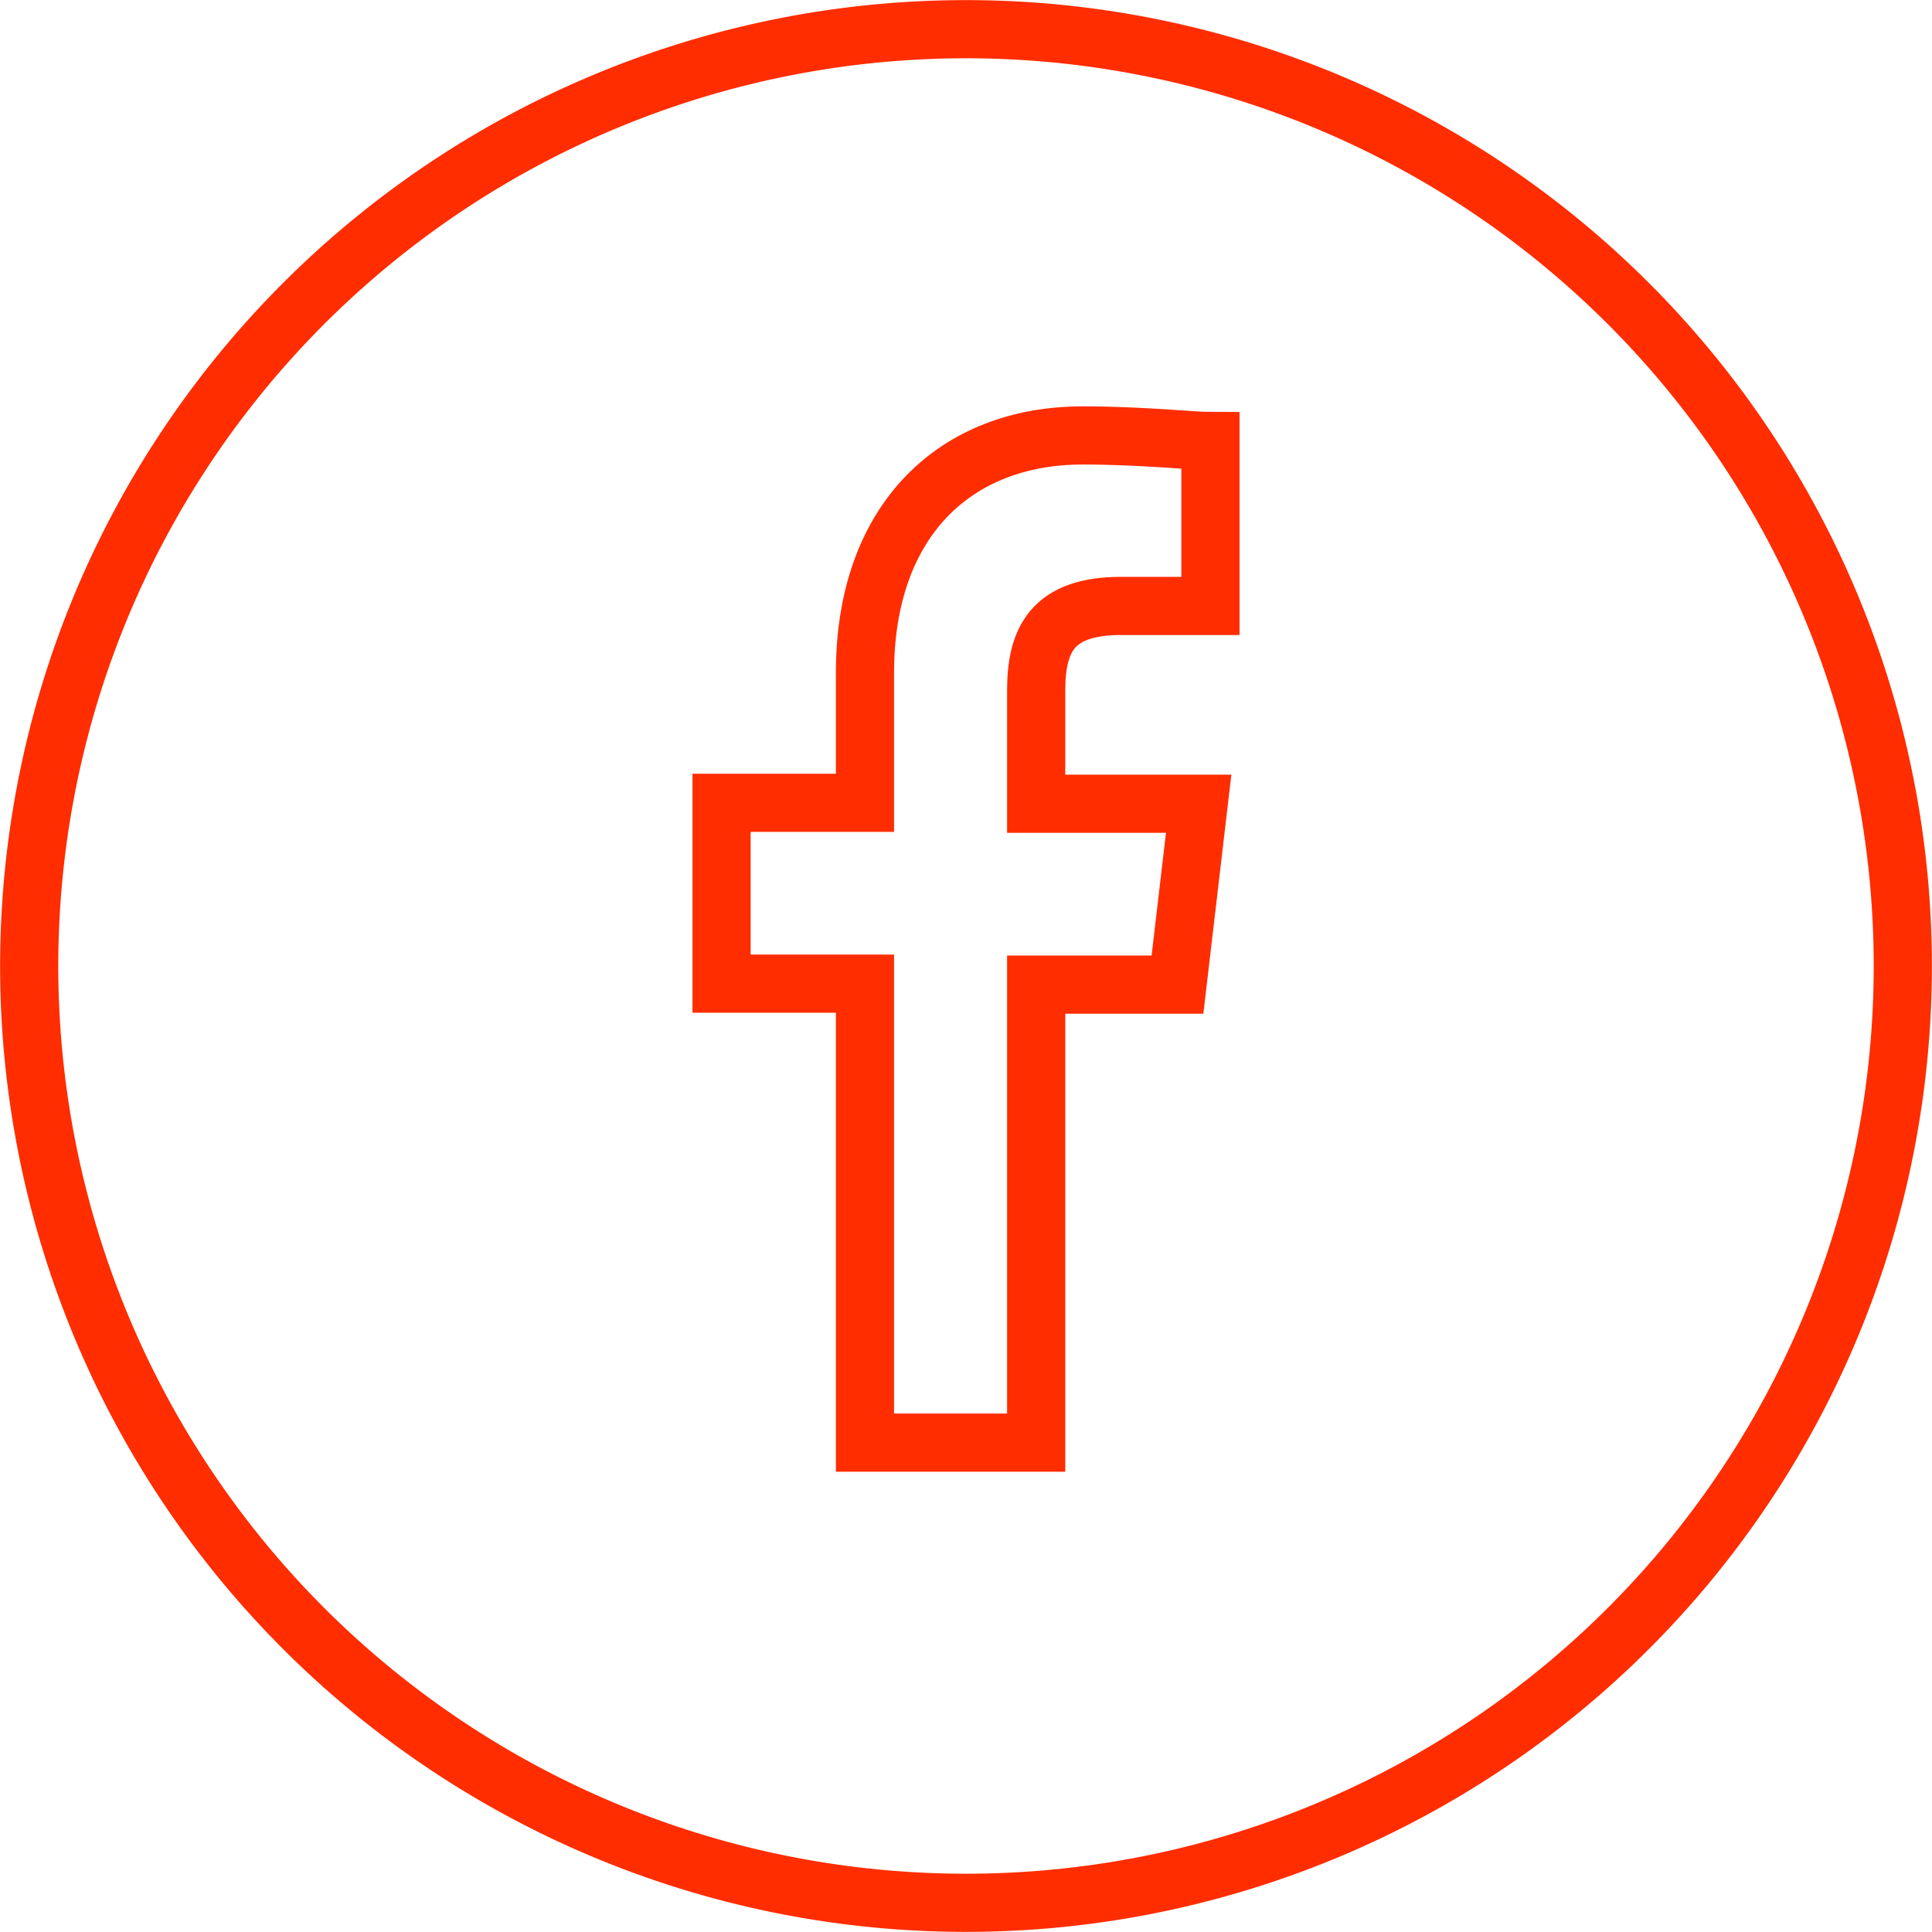
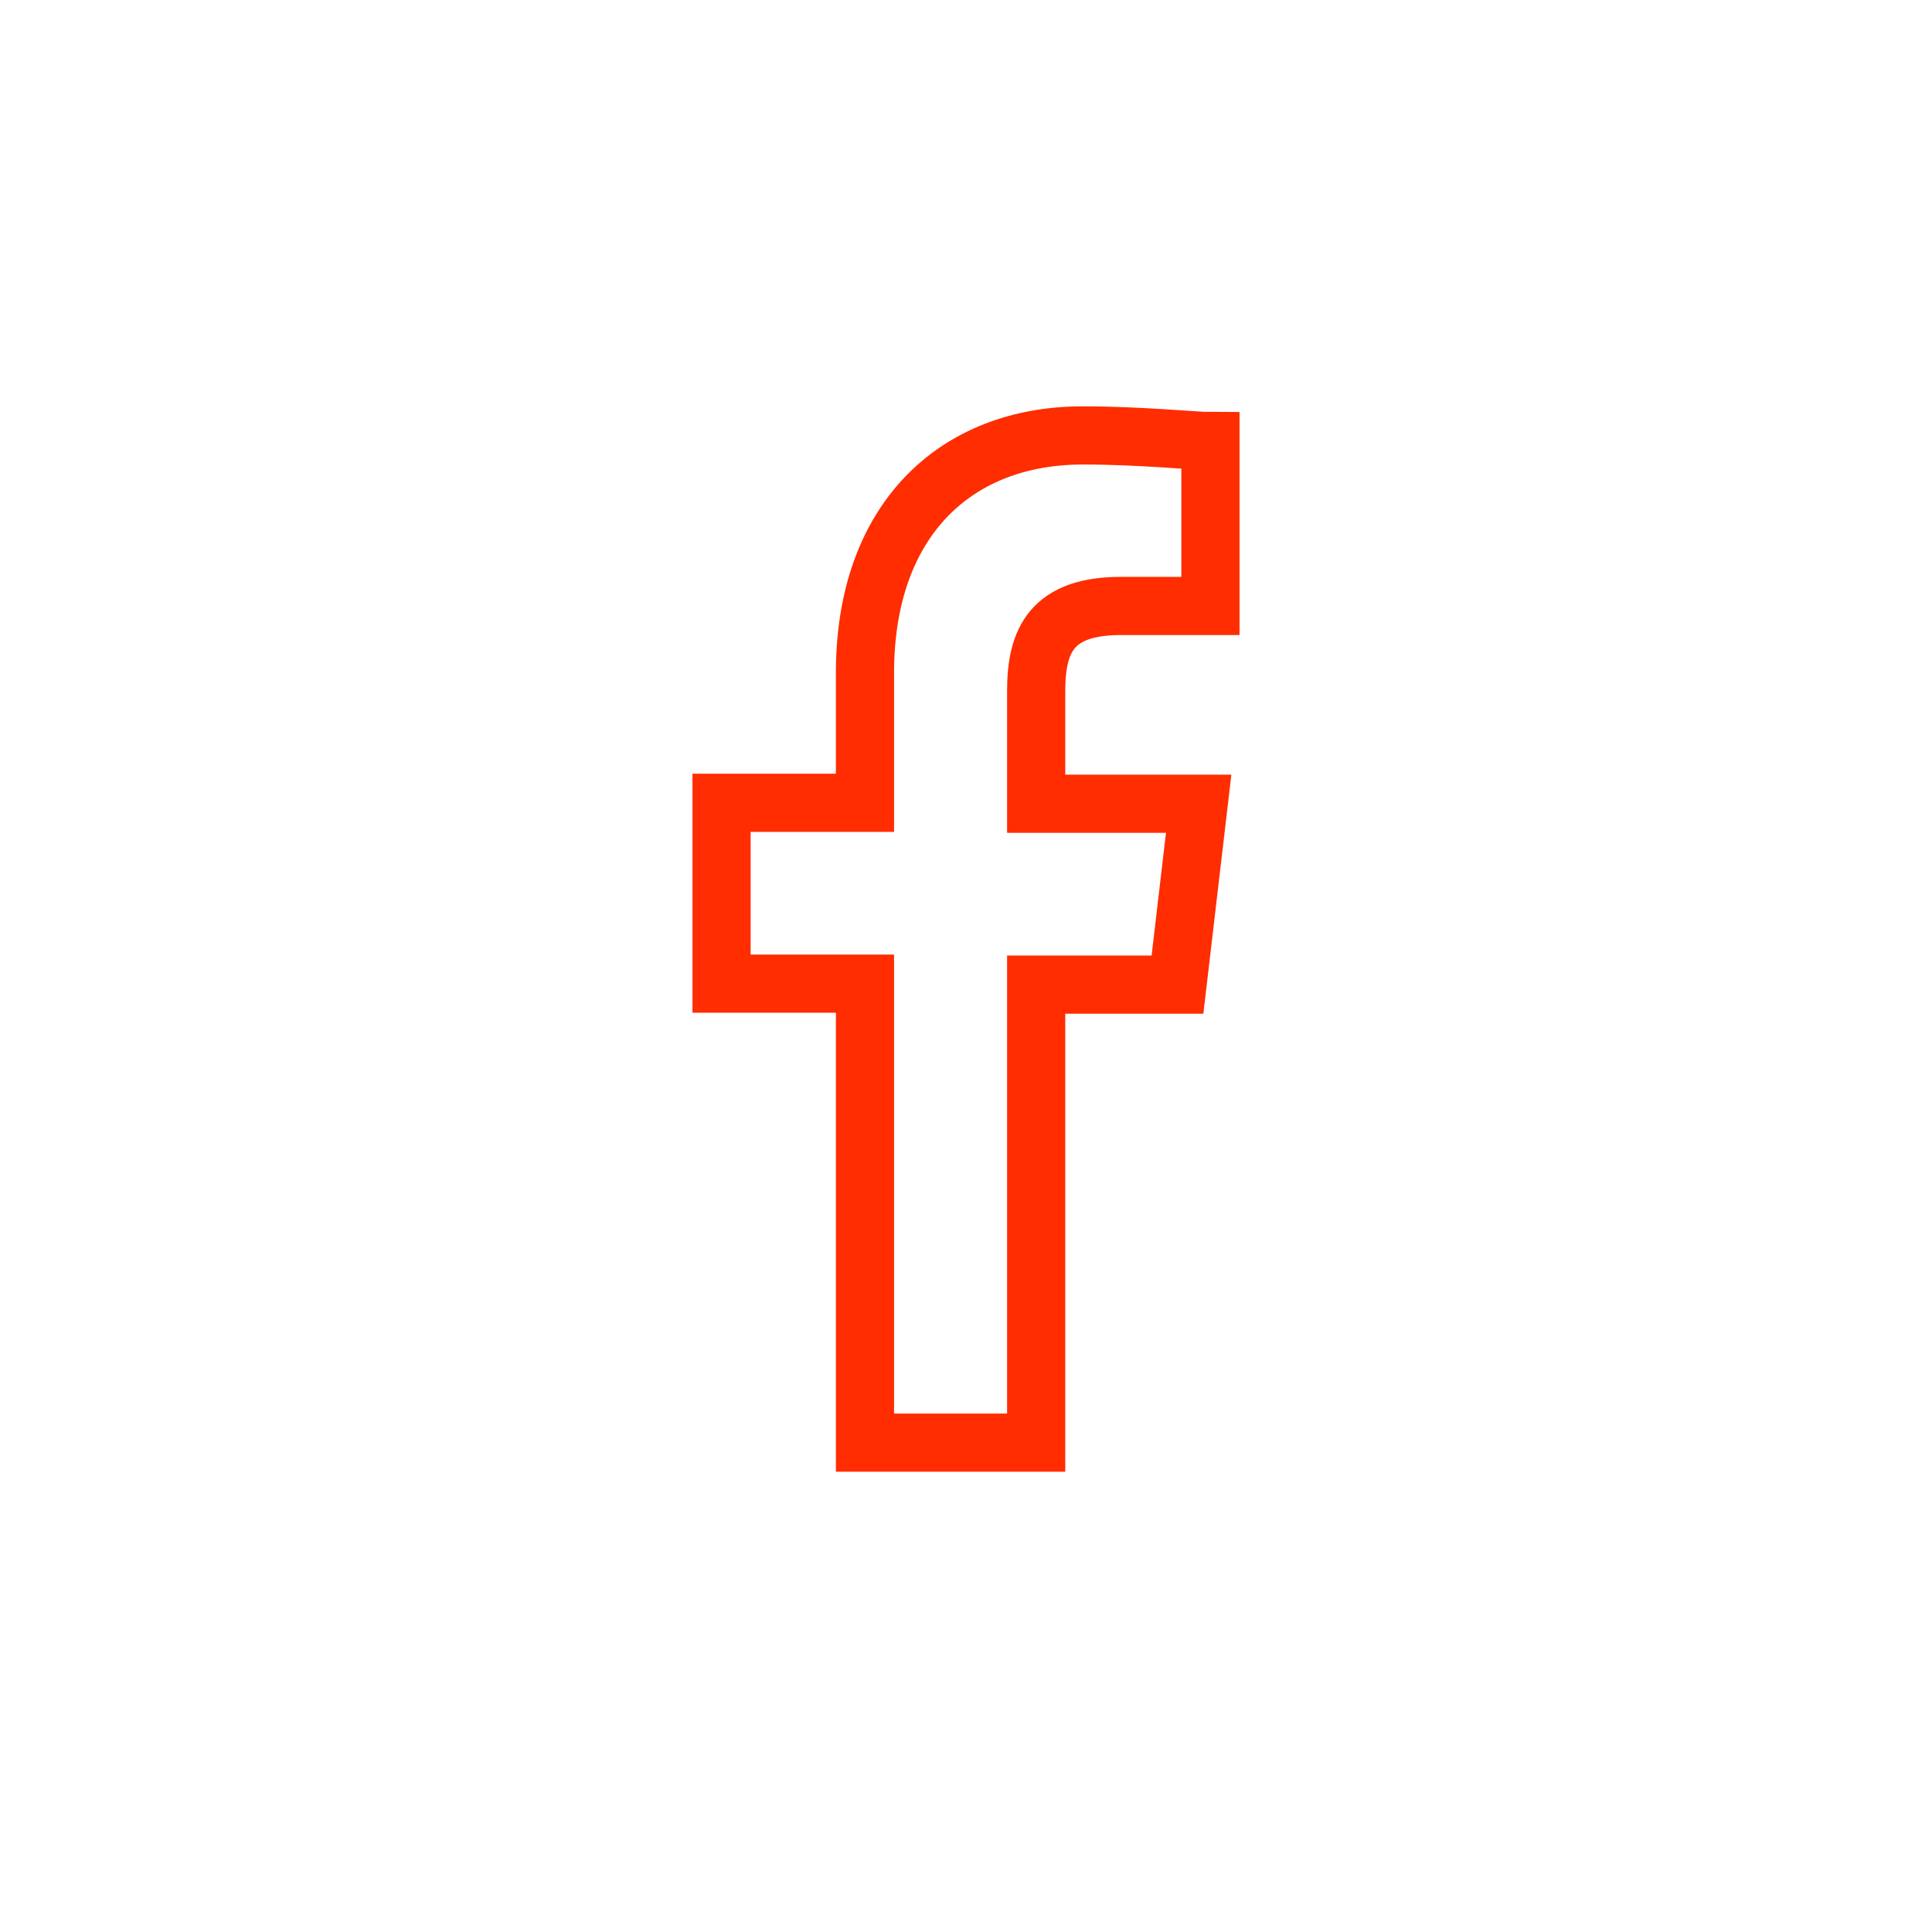
<svg xmlns="http://www.w3.org/2000/svg" viewBox="0 0 82.04 82.04">
  <defs>
    <style>.bc579fd9-8a14-485c-a284-e11665b8f4ce{fill:none;stroke:#ff2d00;stroke-width:2.47px;}</style>
  </defs>
  <g id="a326d947-5fc3-48e8-910c-c033adfb0e43" data-name="Calque 2">
    <g id="e57e74c6-98bb-43b4-8f8d-4c4c2f0ad92a" data-name="Calque 1">
-       <path class="bc579fd9-8a14-485c-a284-e11665b8f4ce" d="M41,80.8A39.78,39.78,0,1,0,1.24,41,39.78,39.78,0,0,0,41,80.8Z" />
      <path class="bc579fd9-8a14-485c-a284-e11665b8f4ce" d="M44,61.26V41.81H50l.9-7.68H44v-4.8c0-2.16.68-3.6,3.61-3.6H51.4v-7c-.68,0-2.94-.24-5.42-.24-5.41,0-9.25,3.6-9.25,10.08v5.52H30.64v7.68h6.09V61.26Z" />
    </g>
  </g>
</svg>